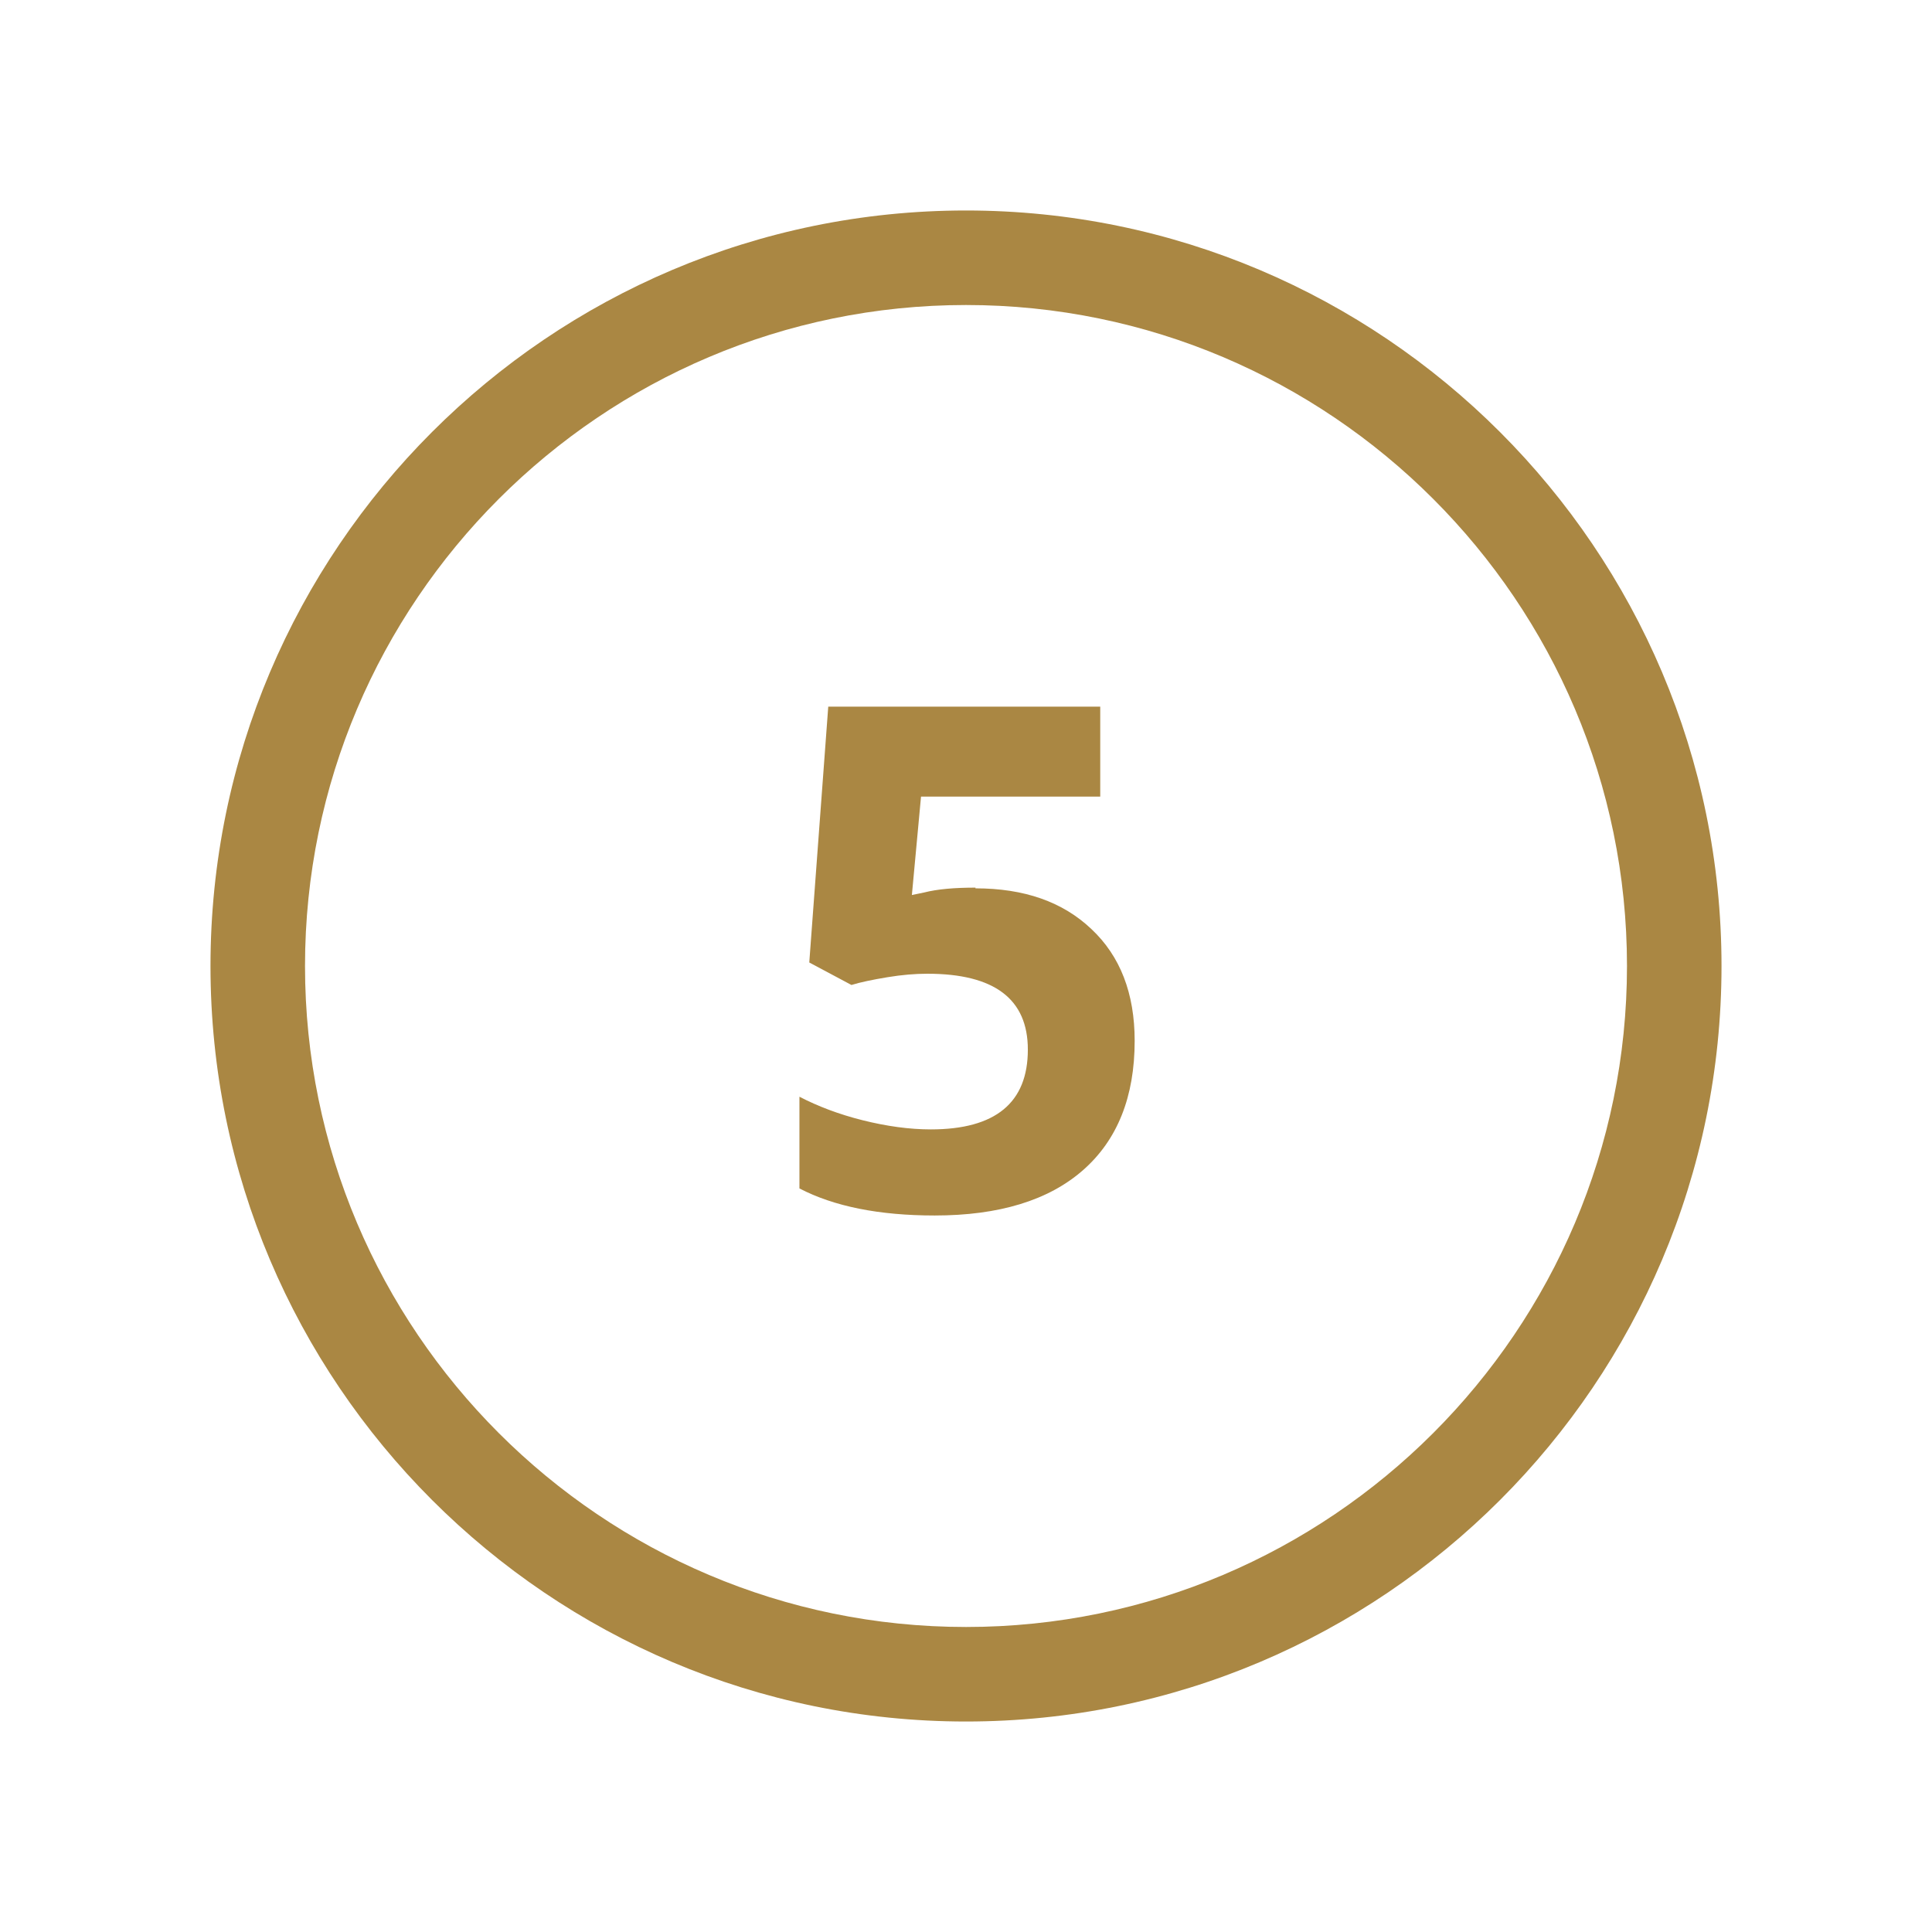
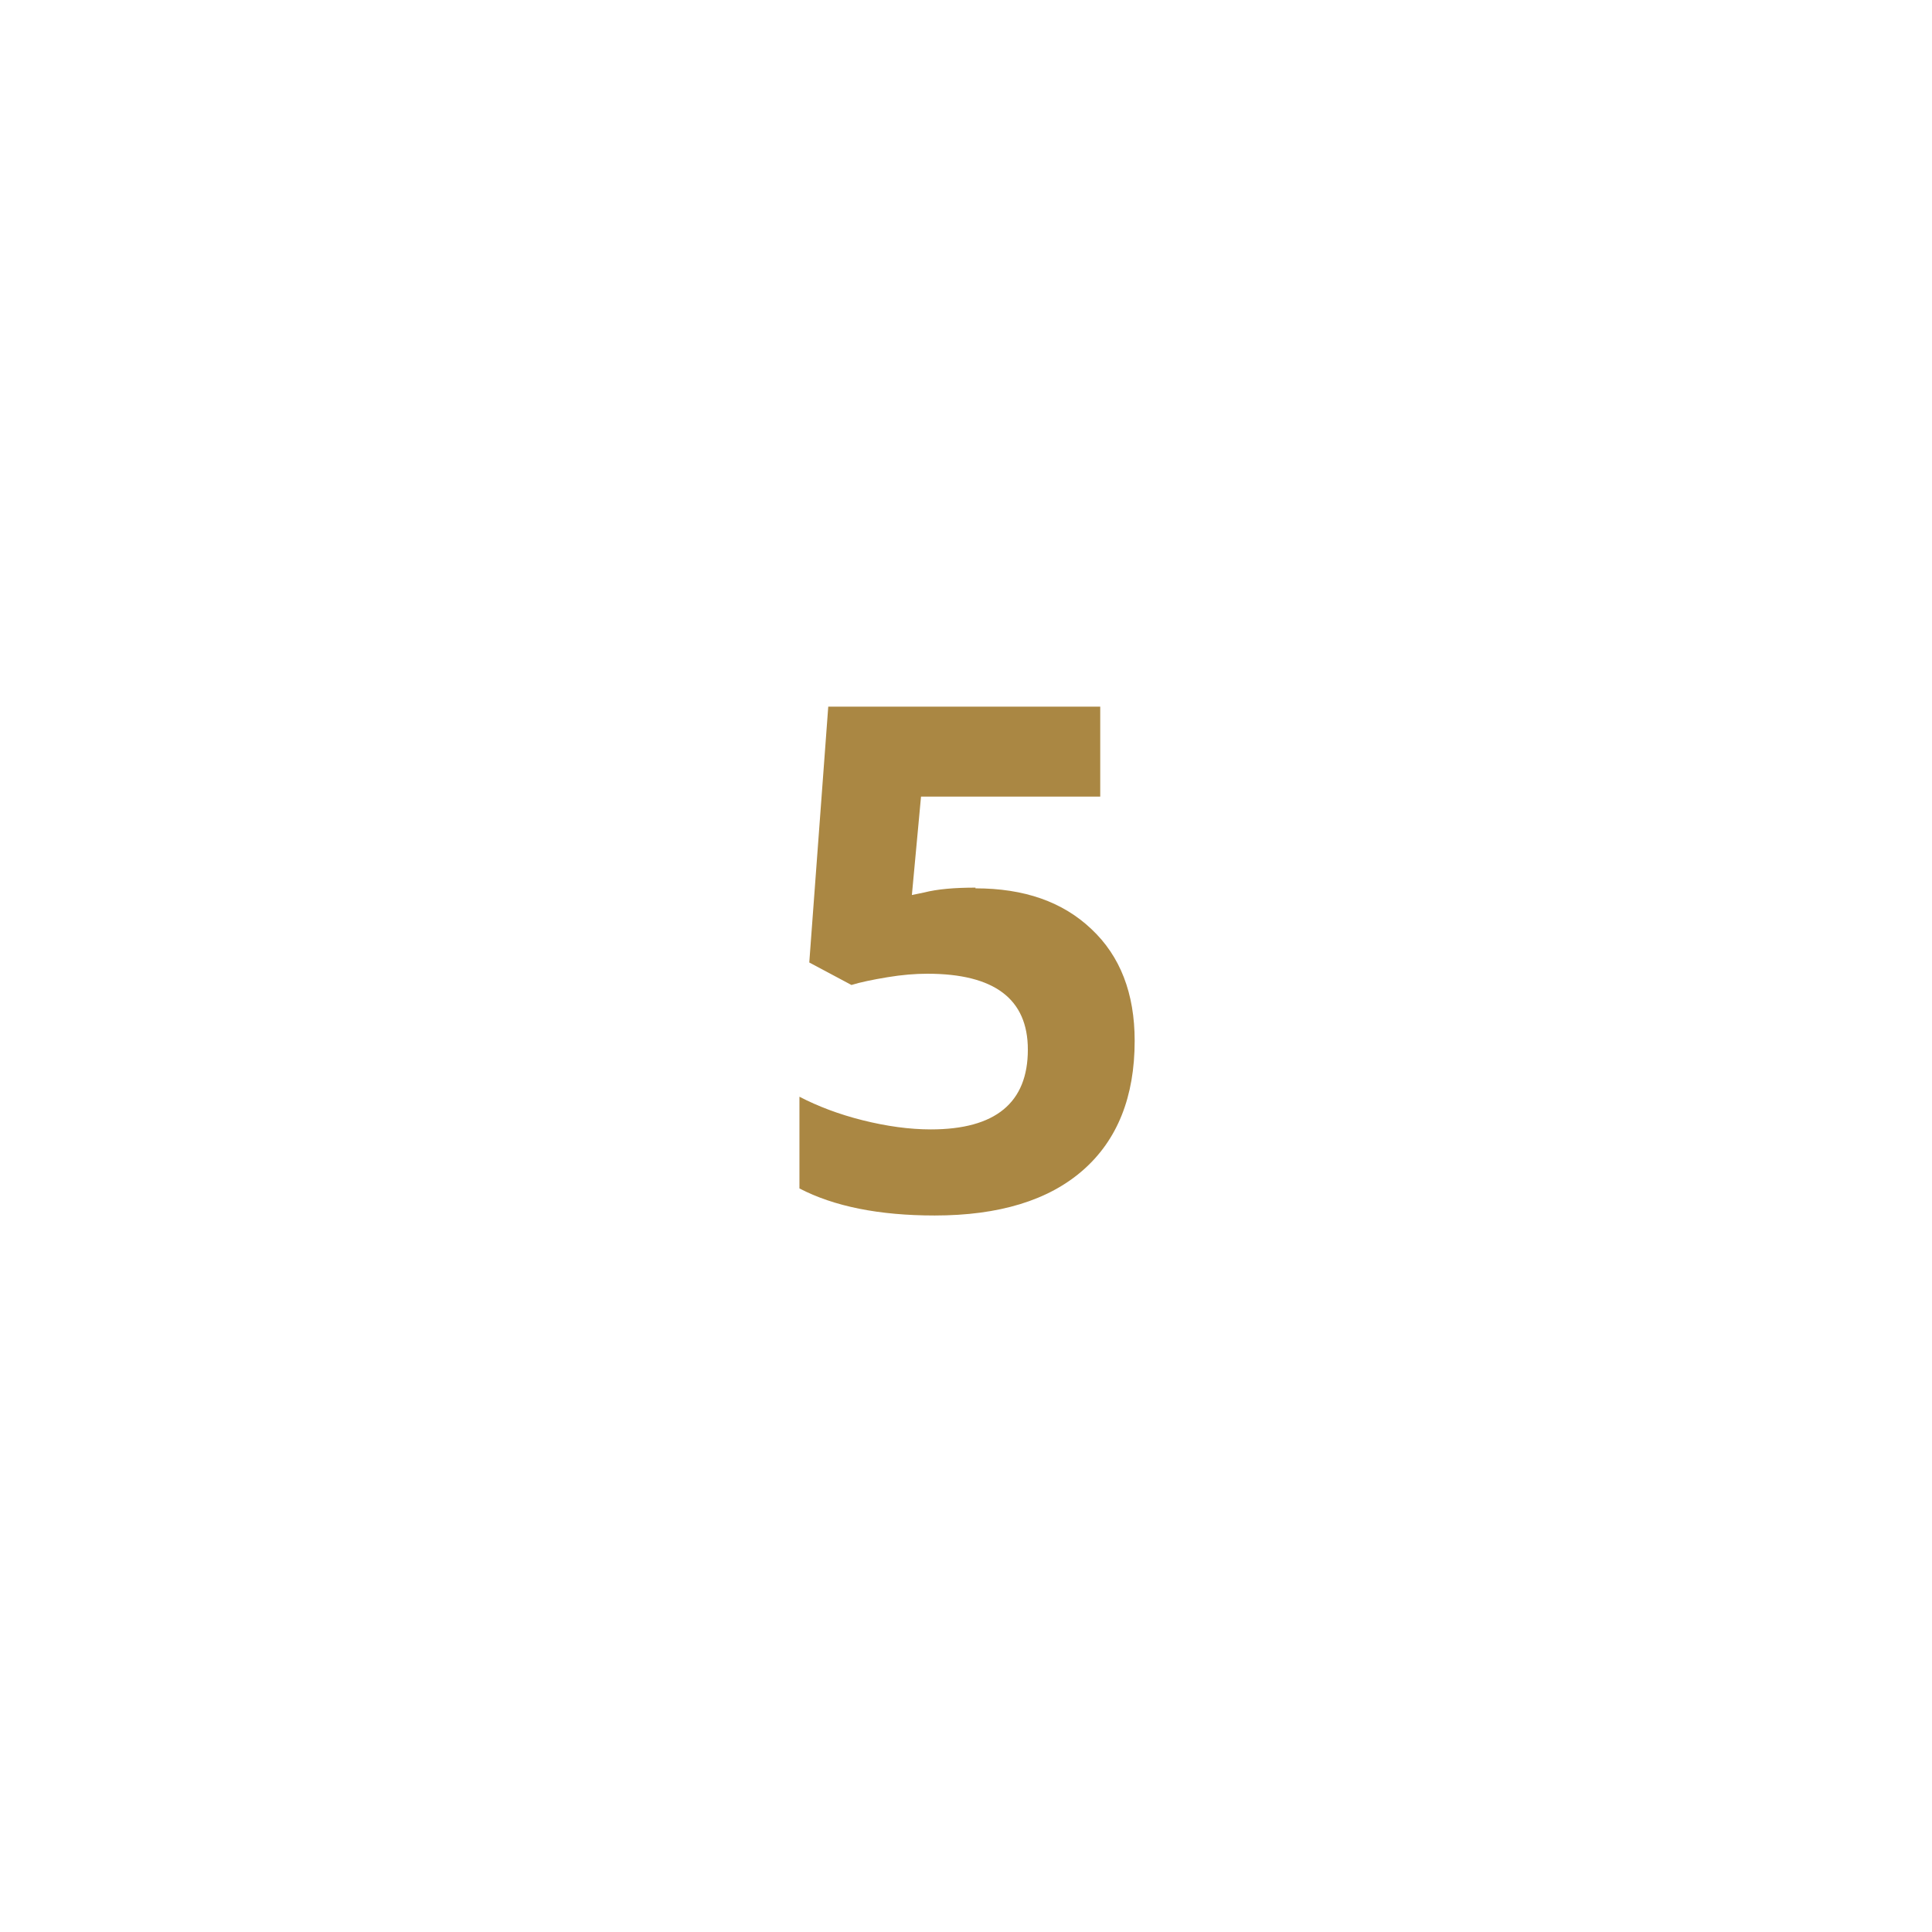
<svg xmlns="http://www.w3.org/2000/svg" id="Layer_1" width="54.98" height="54.98" viewBox="0 0 54.98 54.98">
  <defs>
    <style>.cls-1{fill:#aa8743;}</style>
  </defs>
  <path class="cls-1" d="m27.76,25.26c-.59,0-1.08.04-1.47.14l-.34.07.26-2.8h5.1v-2.56h-7.74l-.54,7.28,1.2.64c.26-.08.6-.15,1.02-.22s.8-.1,1.14-.1c1.91,0,2.86.72,2.86,2.16,0,1.51-.92,2.27-2.76,2.27-.61,0-1.26-.09-1.94-.26-.68-.17-1.28-.4-1.8-.67v2.61c.98.51,2.26.77,3.85.77,1.83,0,3.24-.43,4.22-1.29s1.47-2.09,1.47-3.68c0-1.35-.41-2.41-1.23-3.18-.82-.78-1.92-1.16-3.3-1.16Z" />
-   <path class="cls-1" d="m27.49,5.99C15.63,5.99,5.99,15.64,5.99,27.49s9.64,21.5,21.5,21.5,21.5-9.64,21.5-21.5S39.34,5.99,27.49,5.99Zm0,40.31c-10.37,0-18.81-8.44-18.81-18.81S17.12,8.68,27.49,8.68s18.81,8.44,18.81,18.81-8.44,18.81-18.81,18.81Z" />
</svg>